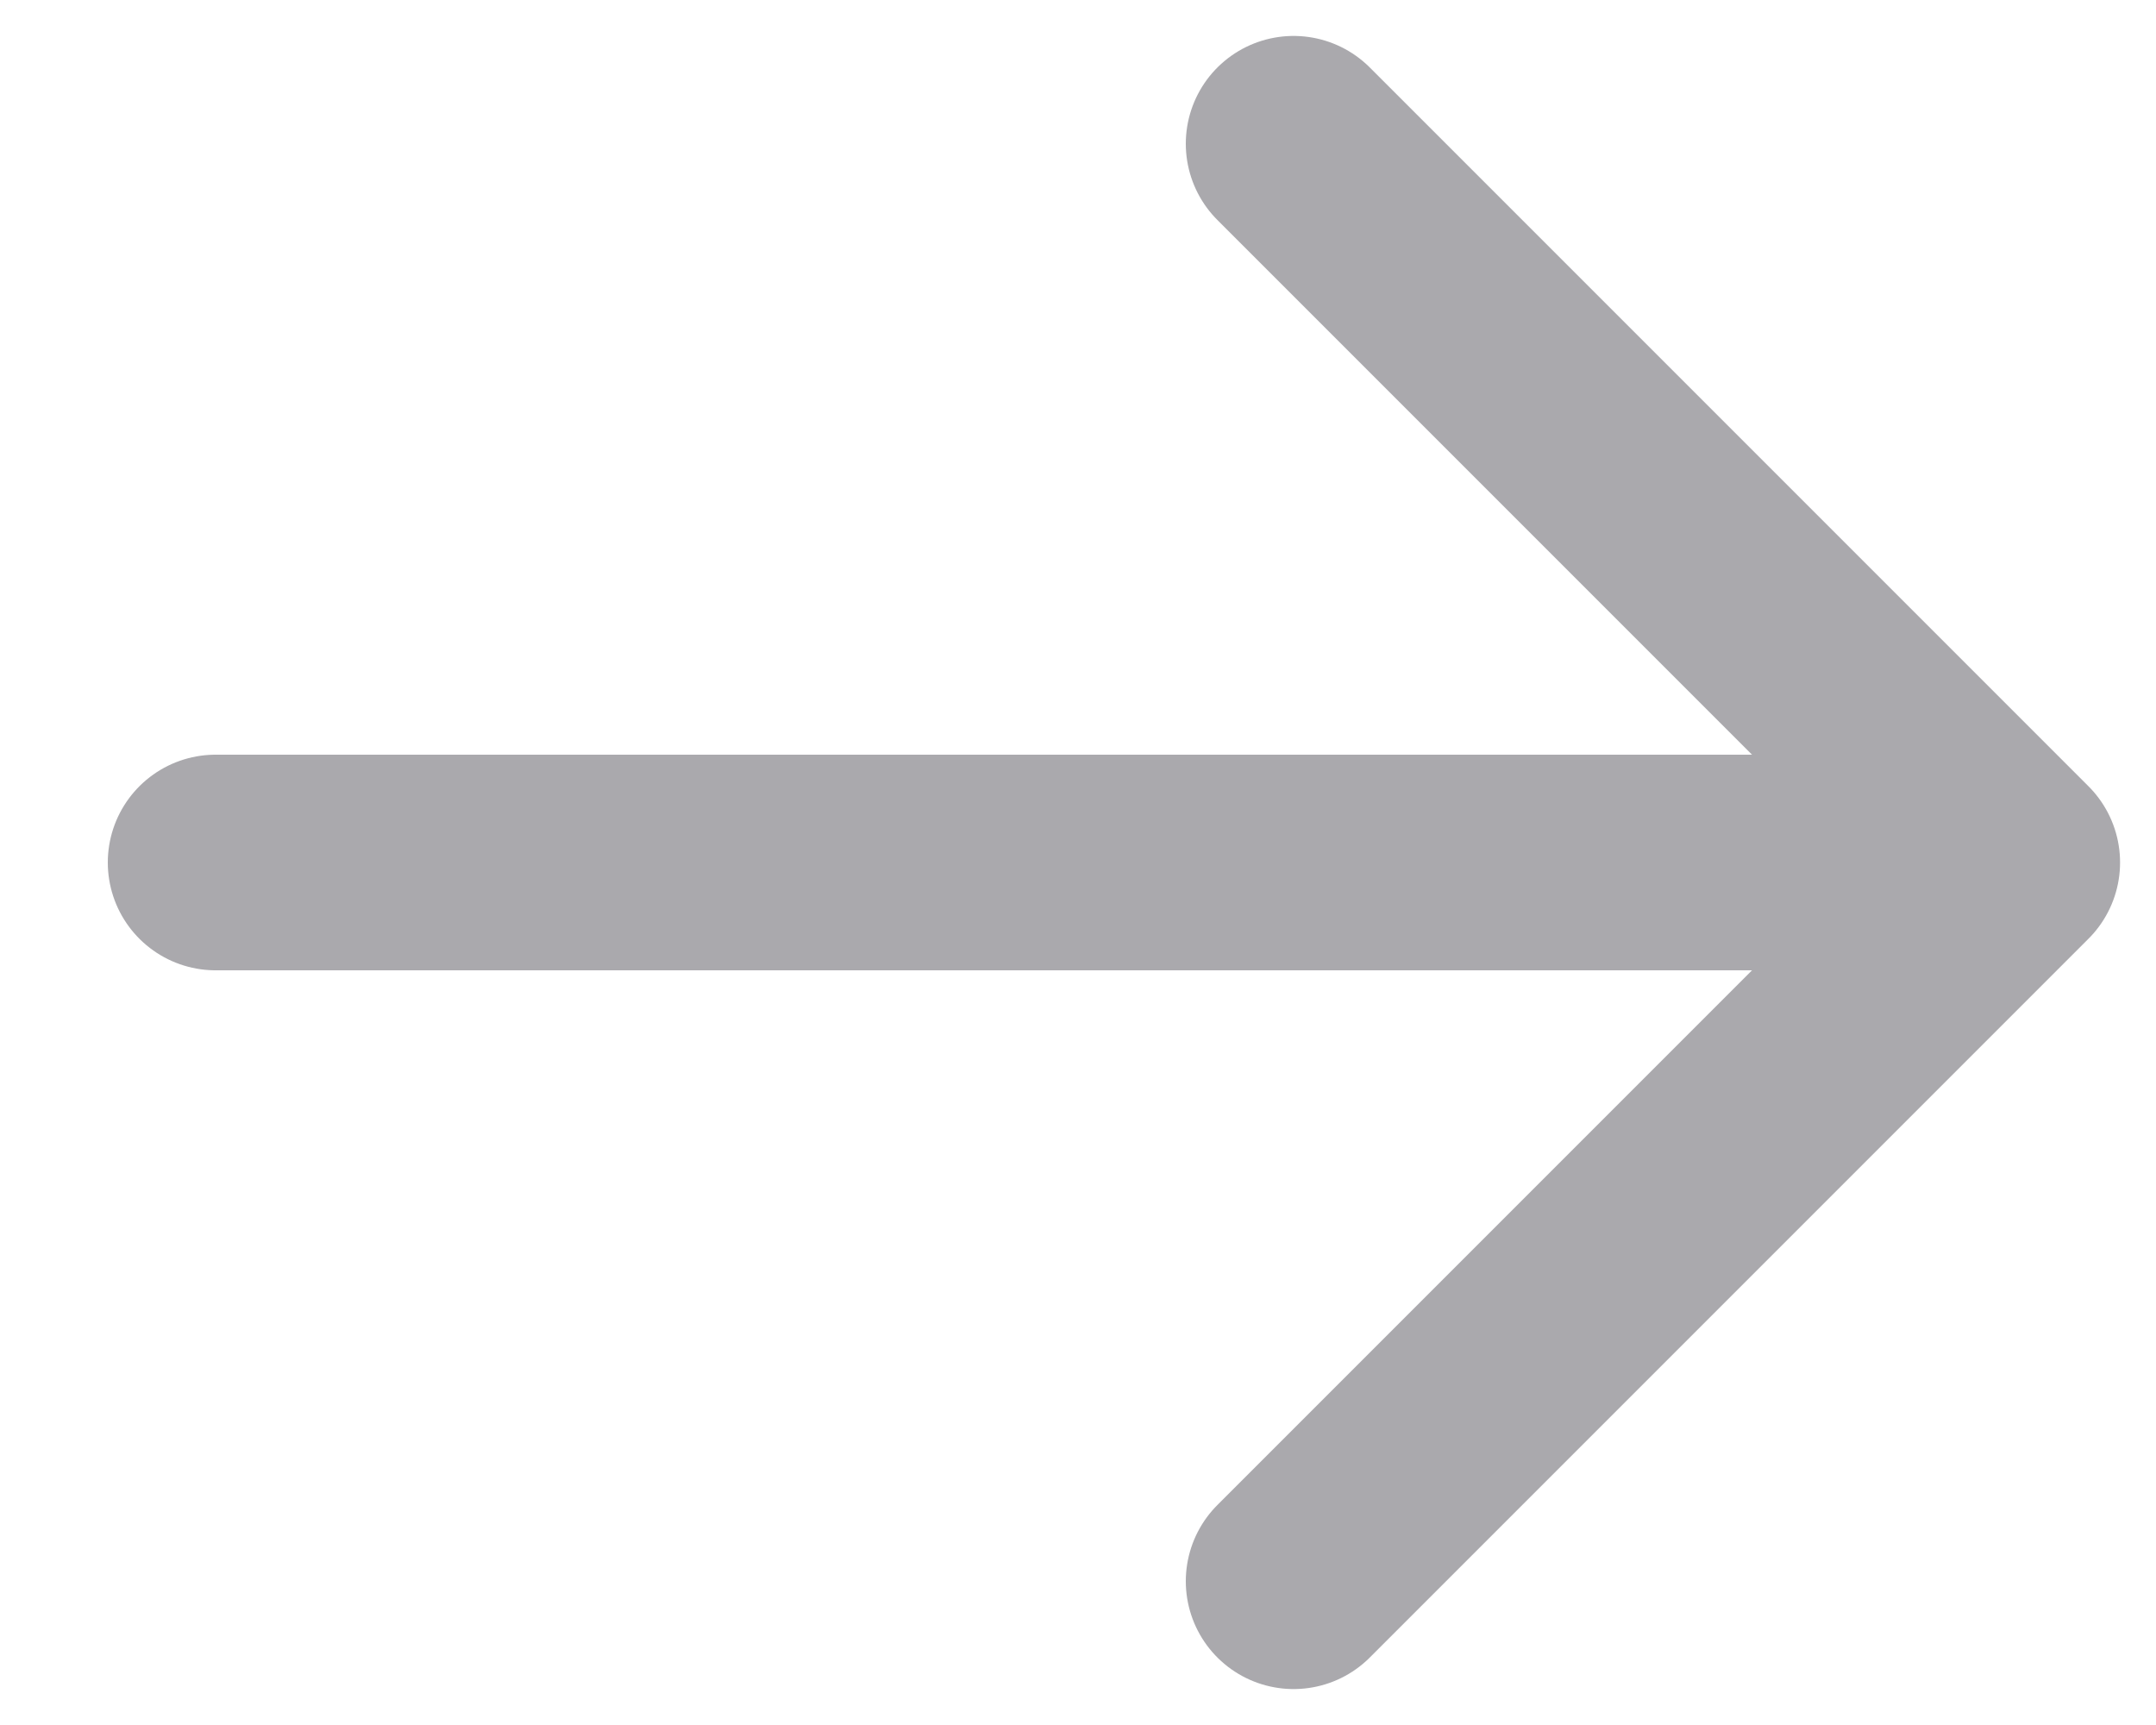
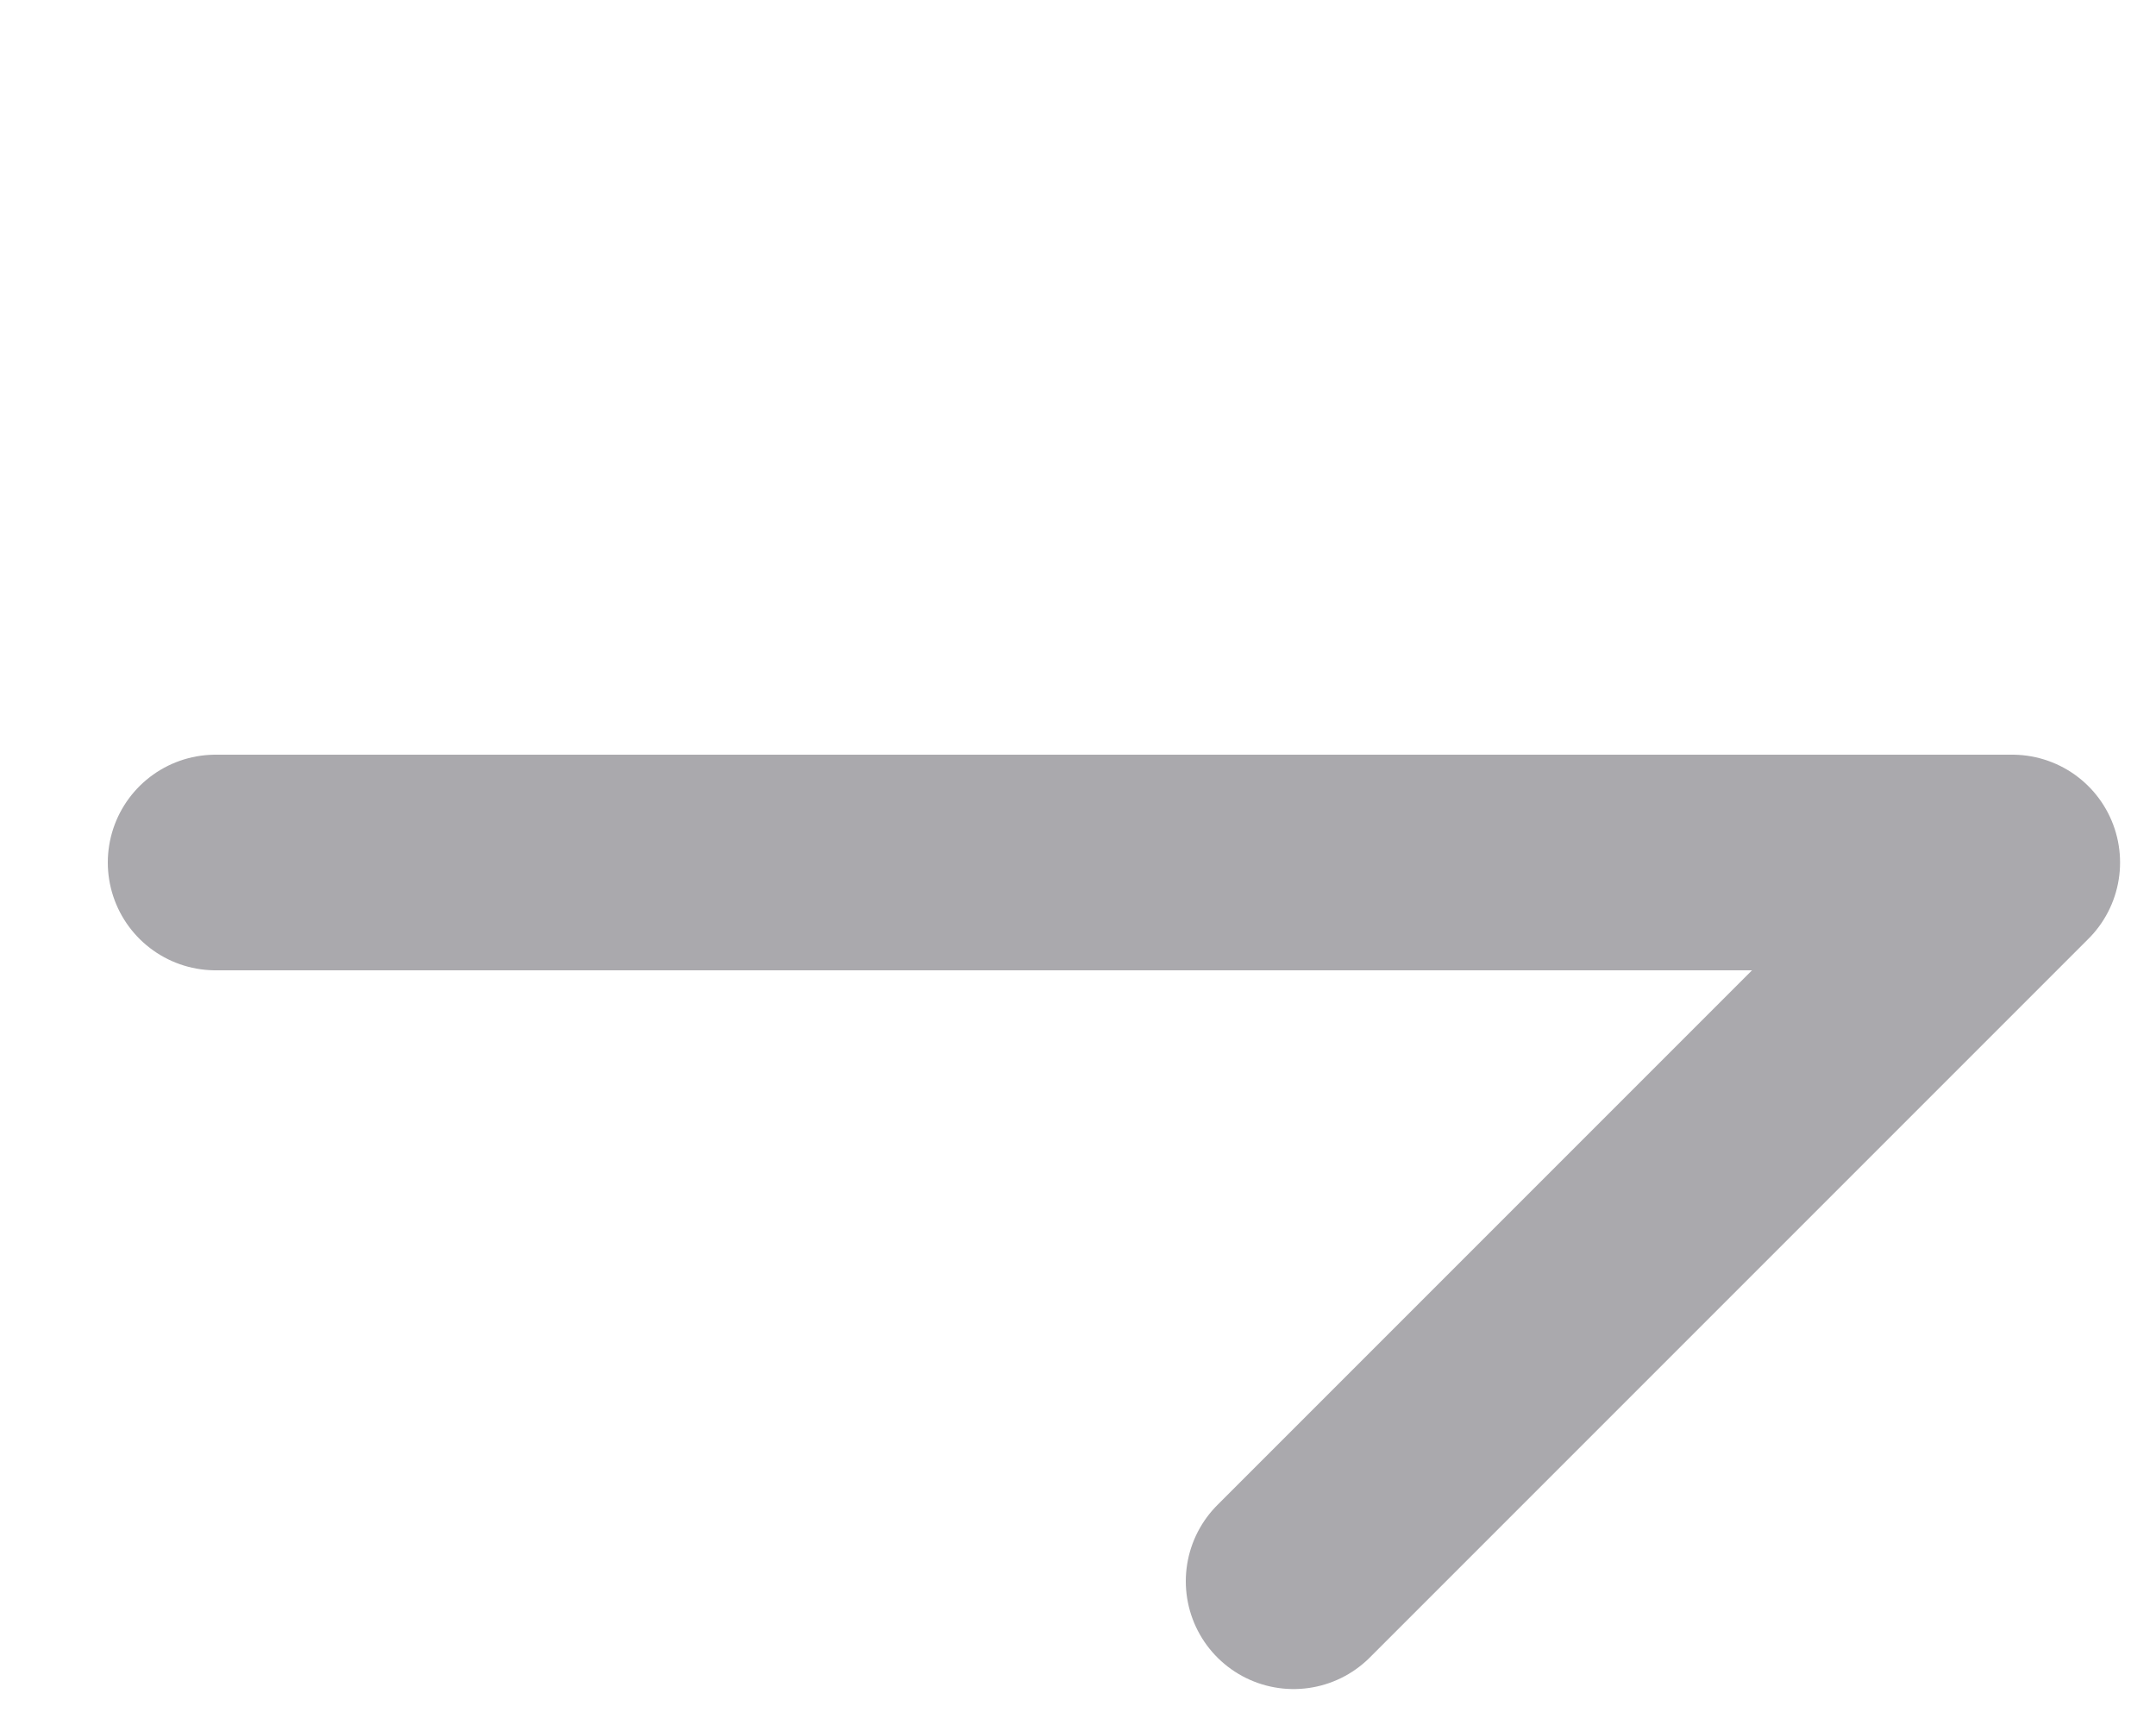
<svg xmlns="http://www.w3.org/2000/svg" width="15" height="12" viewBox="0 0 15 12" fill="none">
-   <path d="M1.5 6H14M14 6L9 1M14 6L9 11" stroke="#AAA9AD" stroke-width="1.5" stroke-linecap="round" stroke-linejoin="round" />
+   <path d="M1.5 6H14M14 6M14 6L9 11" stroke="#AAA9AD" stroke-width="1.5" stroke-linecap="round" stroke-linejoin="round" />
</svg>